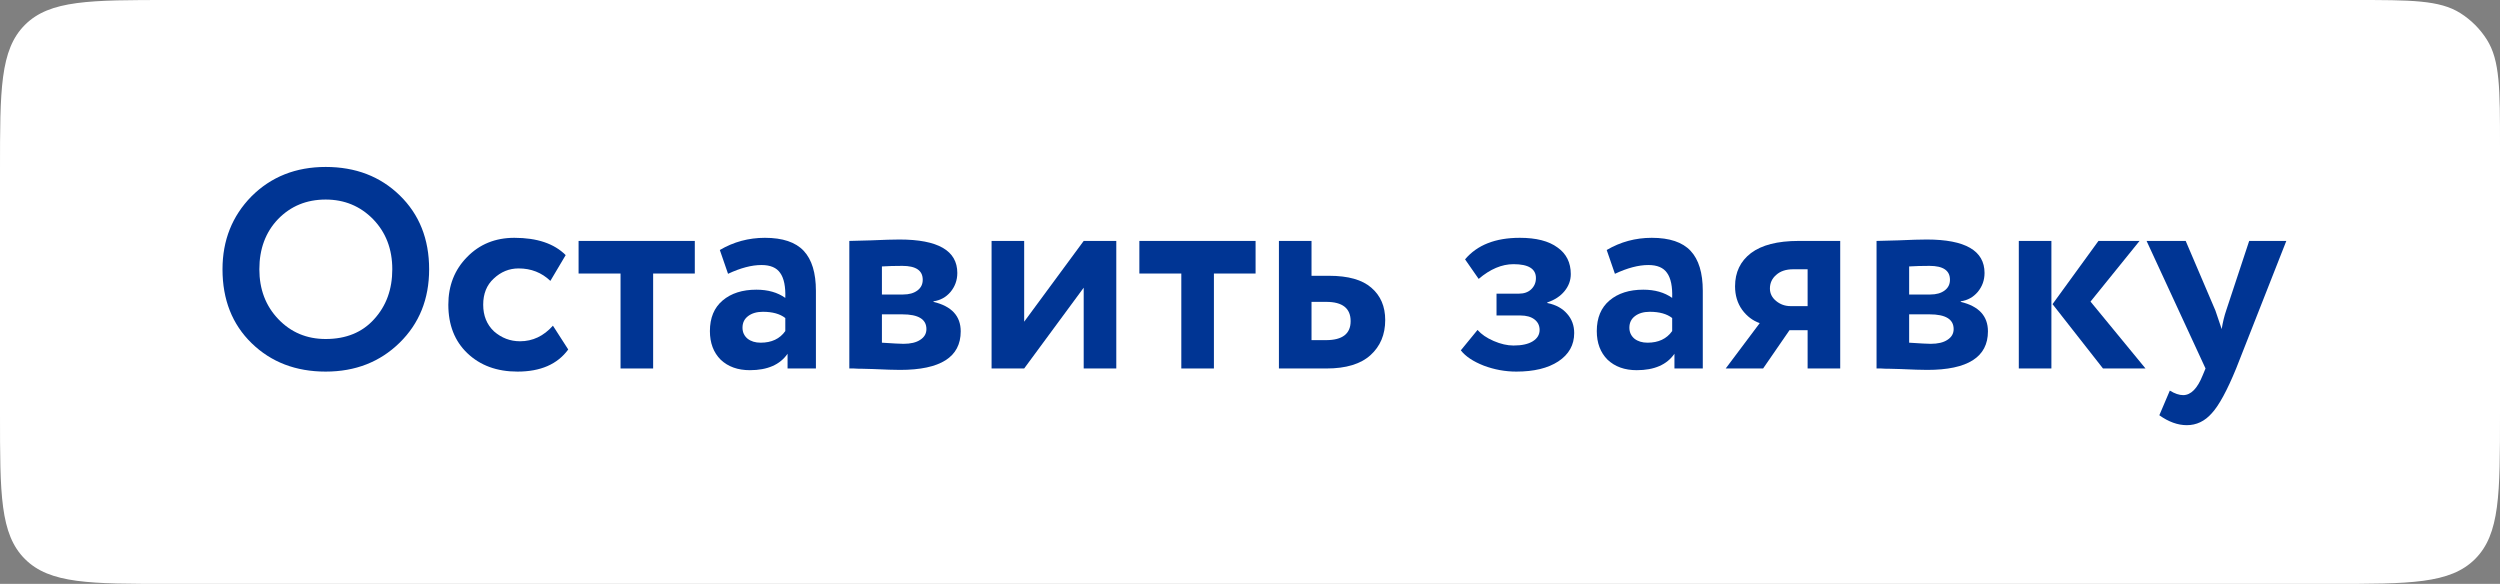
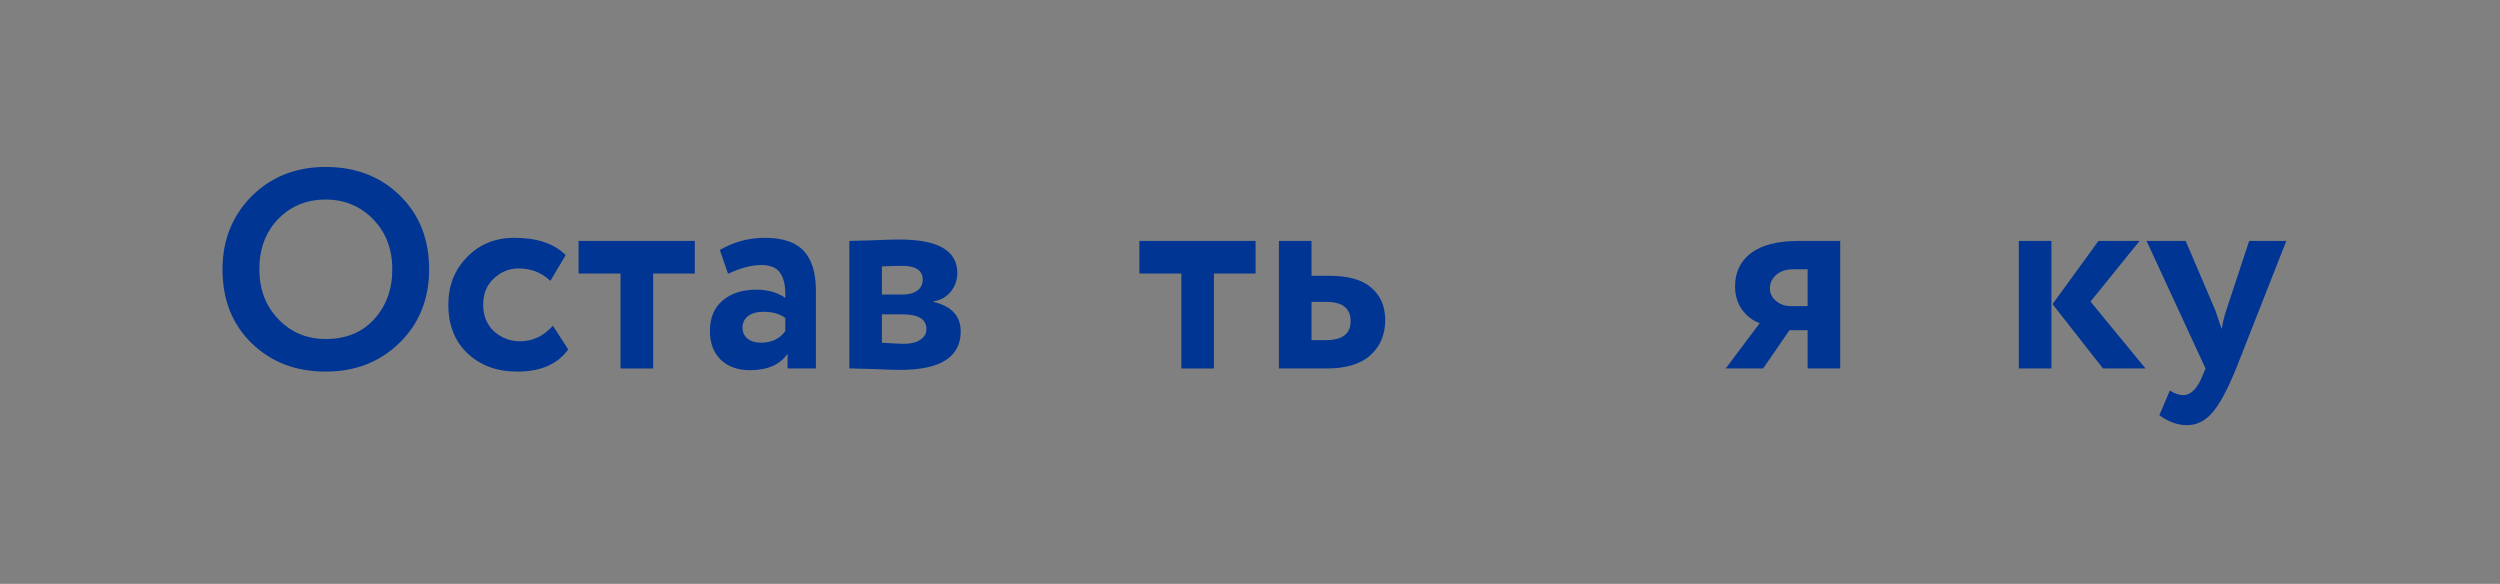
<svg xmlns="http://www.w3.org/2000/svg" width="441" height="103" viewBox="0 0 441 103" fill="none">
  <rect x="0" y="0" width="441" height="103" fill="#808080" stroke="none" />
-   <path d="M0 30C0 15.858 0 8.787 4.393 4.393C8.787 0 15.858 0 30 0H220.5H330.75H385.875H415.25C425.308 0 430.337 0 434.004 2.314C435.894 3.506 437.494 5.106 438.686 6.996C441 10.663 441 15.692 441 25.75V25.75V51.5V73C441 87.142 441 94.213 436.607 98.607C432.213 103 425.142 103 411 103H30C15.858 103 8.787 103 4.393 98.607C0 94.213 0 87.142 0 73V30Z" fill="white" />
  <path d="M396.756 42.5H403.306L394.456 65C392.856 68.9 391.423 71.533 390.156 72.9C388.923 74.3 387.456 75 385.756 75C384.156 75 382.54 74.417 380.906 73.25L382.756 68.9C383.623 69.433 384.406 69.7 385.106 69.7C386.473 69.7 387.623 68.533 388.556 66.2L389.056 65L378.656 42.5H385.556L390.806 54.8C390.873 54.967 391.24 56.05 391.906 58.05C392.106 56.817 392.373 55.717 392.706 54.75L396.756 42.5Z" fill="#003594" />
  <path d="M370.167 42.5H377.417L368.767 53.2L378.467 65H370.967L362.067 53.65L370.167 42.5ZM361.867 65H356.117V42.5H361.867V65Z" fill="#003594" />
-   <path d="M331.023 65V42.5C331.323 42.5 332.59 42.467 334.823 42.4C337.09 42.3 338.773 42.25 339.873 42.25C346.673 42.25 350.073 44.217 350.073 48.15C350.073 49.417 349.673 50.533 348.873 51.5C348.073 52.433 347.073 52.983 345.873 53.15V53.25C349.073 54.017 350.673 55.75 350.673 58.45C350.673 62.983 347.107 65.25 339.973 65.25C338.94 65.25 337.357 65.2 335.223 65.1C334.69 65.1 334.073 65.083 333.373 65.05C332.707 65.05 332.19 65.033 331.823 65C331.49 65 331.223 65 331.023 65ZM340.373 55.45H336.773V60.45C338.773 60.583 340.04 60.65 340.573 60.65C341.84 60.65 342.823 60.417 343.523 59.95C344.257 59.483 344.623 58.85 344.623 58.05C344.623 56.317 343.207 55.45 340.373 55.45ZM340.373 46.9C339.04 46.9 337.84 46.933 336.773 47V51.95H340.523C341.557 51.95 342.39 51.717 343.023 51.25C343.657 50.783 343.973 50.15 343.973 49.35C343.973 47.717 342.773 46.9 340.373 46.9Z" fill="#003594" />
  <path d="M317.264 42.5H324.614V65H318.864V58.25H315.664L311.014 65H304.414L310.414 57C309.181 56.567 308.147 55.783 307.314 54.65C306.481 53.483 306.064 52.1 306.064 50.5C306.064 48.033 306.997 46.083 308.864 44.65C310.764 43.217 313.564 42.5 317.264 42.5ZM312.214 50.9C312.214 51.767 312.581 52.5 313.314 53.1C314.047 53.7 314.897 54 315.864 54H318.864V47.5H316.314C315.047 47.5 314.047 47.833 313.314 48.5C312.581 49.133 312.214 49.933 312.214 50.9Z" fill="#003594" />
-   <path d="M284.872 48.3L283.422 44.1C285.855 42.667 288.505 41.95 291.372 41.95C294.505 41.95 296.789 42.717 298.222 44.25C299.655 45.783 300.372 48.133 300.372 51.3V65H295.372V62.4C294.039 64.333 291.822 65.3 288.722 65.3C286.589 65.3 284.872 64.683 283.572 63.45C282.305 62.183 281.672 60.5 281.672 58.4C281.672 56.067 282.422 54.267 283.922 53C285.422 51.733 287.405 51.1 289.872 51.1C291.905 51.1 293.605 51.583 294.972 52.55C295.039 50.55 294.739 49.083 294.072 48.15C293.439 47.217 292.339 46.75 290.772 46.75C289.039 46.75 287.072 47.267 284.872 48.3ZM290.622 60.45C292.555 60.45 294.005 59.767 294.972 58.4V56.1C294.039 55.367 292.722 55 291.022 55C289.955 55 289.089 55.25 288.422 55.75C287.755 56.25 287.422 56.933 287.422 57.8C287.422 58.6 287.722 59.25 288.322 59.75C288.922 60.217 289.689 60.45 290.622 60.45Z" fill="#003594" />
-   <path d="M267.487 65.55C265.521 65.55 263.604 65.2 261.737 64.5C259.871 63.767 258.521 62.867 257.688 61.8L260.637 58.2C261.304 58.967 262.254 59.617 263.487 60.15C264.721 60.683 265.887 60.95 266.987 60.95C268.454 60.95 269.587 60.7 270.387 60.2C271.187 59.7 271.587 59.033 271.587 58.2C271.587 57.433 271.288 56.817 270.688 56.35C270.088 55.883 269.254 55.65 268.188 55.65H263.987V51.8H267.938C268.837 51.8 269.554 51.55 270.087 51.05C270.654 50.517 270.938 49.85 270.938 49.05C270.938 47.417 269.621 46.6 266.987 46.6C264.921 46.6 262.871 47.467 260.837 49.2L258.438 45.75C260.571 43.217 263.787 41.95 268.087 41.95C270.987 41.95 273.204 42.517 274.737 43.65C276.304 44.75 277.087 46.317 277.087 48.35C277.087 49.45 276.721 50.45 275.987 51.35C275.254 52.25 274.238 52.917 272.938 53.35V53.45C274.437 53.75 275.604 54.383 276.438 55.35C277.271 56.283 277.688 57.417 277.688 58.75C277.688 60.85 276.754 62.517 274.887 63.75C273.054 64.95 270.587 65.55 267.487 65.55Z" fill="#003594" />
  <path d="M234.002 65H225.602V42.5H231.352V48.65H234.452C237.818 48.65 240.302 49.35 241.902 50.75C243.535 52.15 244.352 54.05 244.352 56.45C244.352 59.017 243.485 61.083 241.752 62.65C240.018 64.217 237.435 65 234.002 65ZM233.952 53.25H231.352V60H233.902C236.802 60 238.252 58.883 238.252 56.65C238.252 54.383 236.818 53.25 233.952 53.25Z" fill="#003594" />
  <path d="M208.384 48.25H200.984V42.5H221.484V48.25H214.134V65H208.384V48.25Z" fill="#003594" />
-   <path d="M191.164 50.75L180.664 65H174.914V42.5H180.664V56.75L191.164 42.5H196.914V65H191.164V50.75Z" fill="#003594" />
  <path d="M149.82 65V42.5C150.12 42.5 151.387 42.467 153.62 42.4C155.887 42.3 157.57 42.25 158.67 42.25C165.47 42.25 168.87 44.217 168.87 48.15C168.87 49.417 168.47 50.533 167.67 51.5C166.87 52.433 165.87 52.983 164.67 53.15V53.25C167.87 54.017 169.47 55.75 169.47 58.45C169.47 62.983 165.904 65.25 158.77 65.25C157.737 65.25 156.154 65.2 154.02 65.1C153.487 65.1 152.87 65.083 152.17 65.05C151.504 65.05 150.987 65.033 150.62 65C150.287 65 150.02 65 149.82 65ZM159.17 55.45H155.57V60.45C157.57 60.583 158.837 60.65 159.37 60.65C160.637 60.65 161.62 60.417 162.32 59.95C163.054 59.483 163.42 58.85 163.42 58.05C163.42 56.317 162.004 55.45 159.17 55.45ZM159.17 46.9C157.837 46.9 156.637 46.933 155.57 47V51.95H159.32C160.354 51.95 161.187 51.717 161.82 51.25C162.454 50.783 162.77 50.15 162.77 49.35C162.77 47.717 161.57 46.9 159.17 46.9Z" fill="#003594" />
  <path d="M128.427 48.3L126.977 44.1C129.41 42.667 132.06 41.95 134.927 41.95C138.06 41.95 140.343 42.717 141.777 44.25C143.21 45.783 143.927 48.133 143.927 51.3V65H138.927V62.4C137.593 64.333 135.377 65.3 132.277 65.3C130.143 65.3 128.427 64.683 127.127 63.45C125.86 62.183 125.227 60.5 125.227 58.4C125.227 56.067 125.977 54.267 127.477 53C128.977 51.733 130.96 51.1 133.427 51.1C135.46 51.1 137.16 51.583 138.527 52.55C138.593 50.55 138.293 49.083 137.627 48.15C136.993 47.217 135.893 46.75 134.327 46.75C132.593 46.75 130.627 47.267 128.427 48.3ZM134.177 60.45C136.11 60.45 137.56 59.767 138.527 58.4V56.1C137.593 55.367 136.277 55 134.577 55C133.51 55 132.643 55.25 131.977 55.75C131.31 56.25 130.977 56.933 130.977 57.8C130.977 58.6 131.277 59.25 131.877 59.75C132.477 60.217 133.243 60.45 134.177 60.45Z" fill="#003594" />
  <path d="M109.463 48.25H102.062V42.5H122.562V48.25H115.213V65H109.463V48.25Z" fill="#003594" />
  <path d="M97.536 57.45L100.236 61.65C98.336 64.25 95.353 65.55 91.286 65.55C87.653 65.55 84.703 64.467 82.436 62.3C80.203 60.167 79.086 57.317 79.086 53.75C79.086 50.383 80.186 47.583 82.386 45.35C84.586 43.083 87.369 41.95 90.736 41.95C94.736 41.95 97.753 42.967 99.786 45L97.086 49.55C95.553 48.083 93.686 47.35 91.486 47.35C89.819 47.35 88.353 47.95 87.086 49.15C85.853 50.283 85.236 51.817 85.236 53.75C85.236 55.683 85.869 57.25 87.136 58.45C88.469 59.617 90.003 60.2 91.736 60.2C93.969 60.2 95.903 59.283 97.536 57.45Z" fill="#003594" />
  <path d="M39.25 47.5C39.25 42.4 40.95 38.117 44.35 34.65C47.817 31.183 52.183 29.45 57.45 29.45C62.717 29.45 67.067 31.117 70.5 34.45C73.967 37.817 75.7 42.167 75.7 47.5C75.7 52.733 73.967 57.05 70.5 60.45C67.033 63.85 62.683 65.55 57.45 65.55C52.183 65.55 47.833 63.883 44.4 60.55C40.967 57.217 39.25 52.867 39.25 47.5ZM45.75 47.5C45.75 51.033 46.867 53.967 49.1 56.3C51.333 58.633 54.117 59.8 57.45 59.8C61.05 59.8 63.9 58.633 66 56.3C68.133 53.967 69.2 51.033 69.2 47.5C69.2 43.933 68.067 40.983 65.8 38.65C63.533 36.35 60.75 35.2 57.45 35.2C54.083 35.2 51.283 36.35 49.05 38.65C46.85 40.95 45.75 43.9 45.75 47.5Z" fill="#003594" />
</svg>